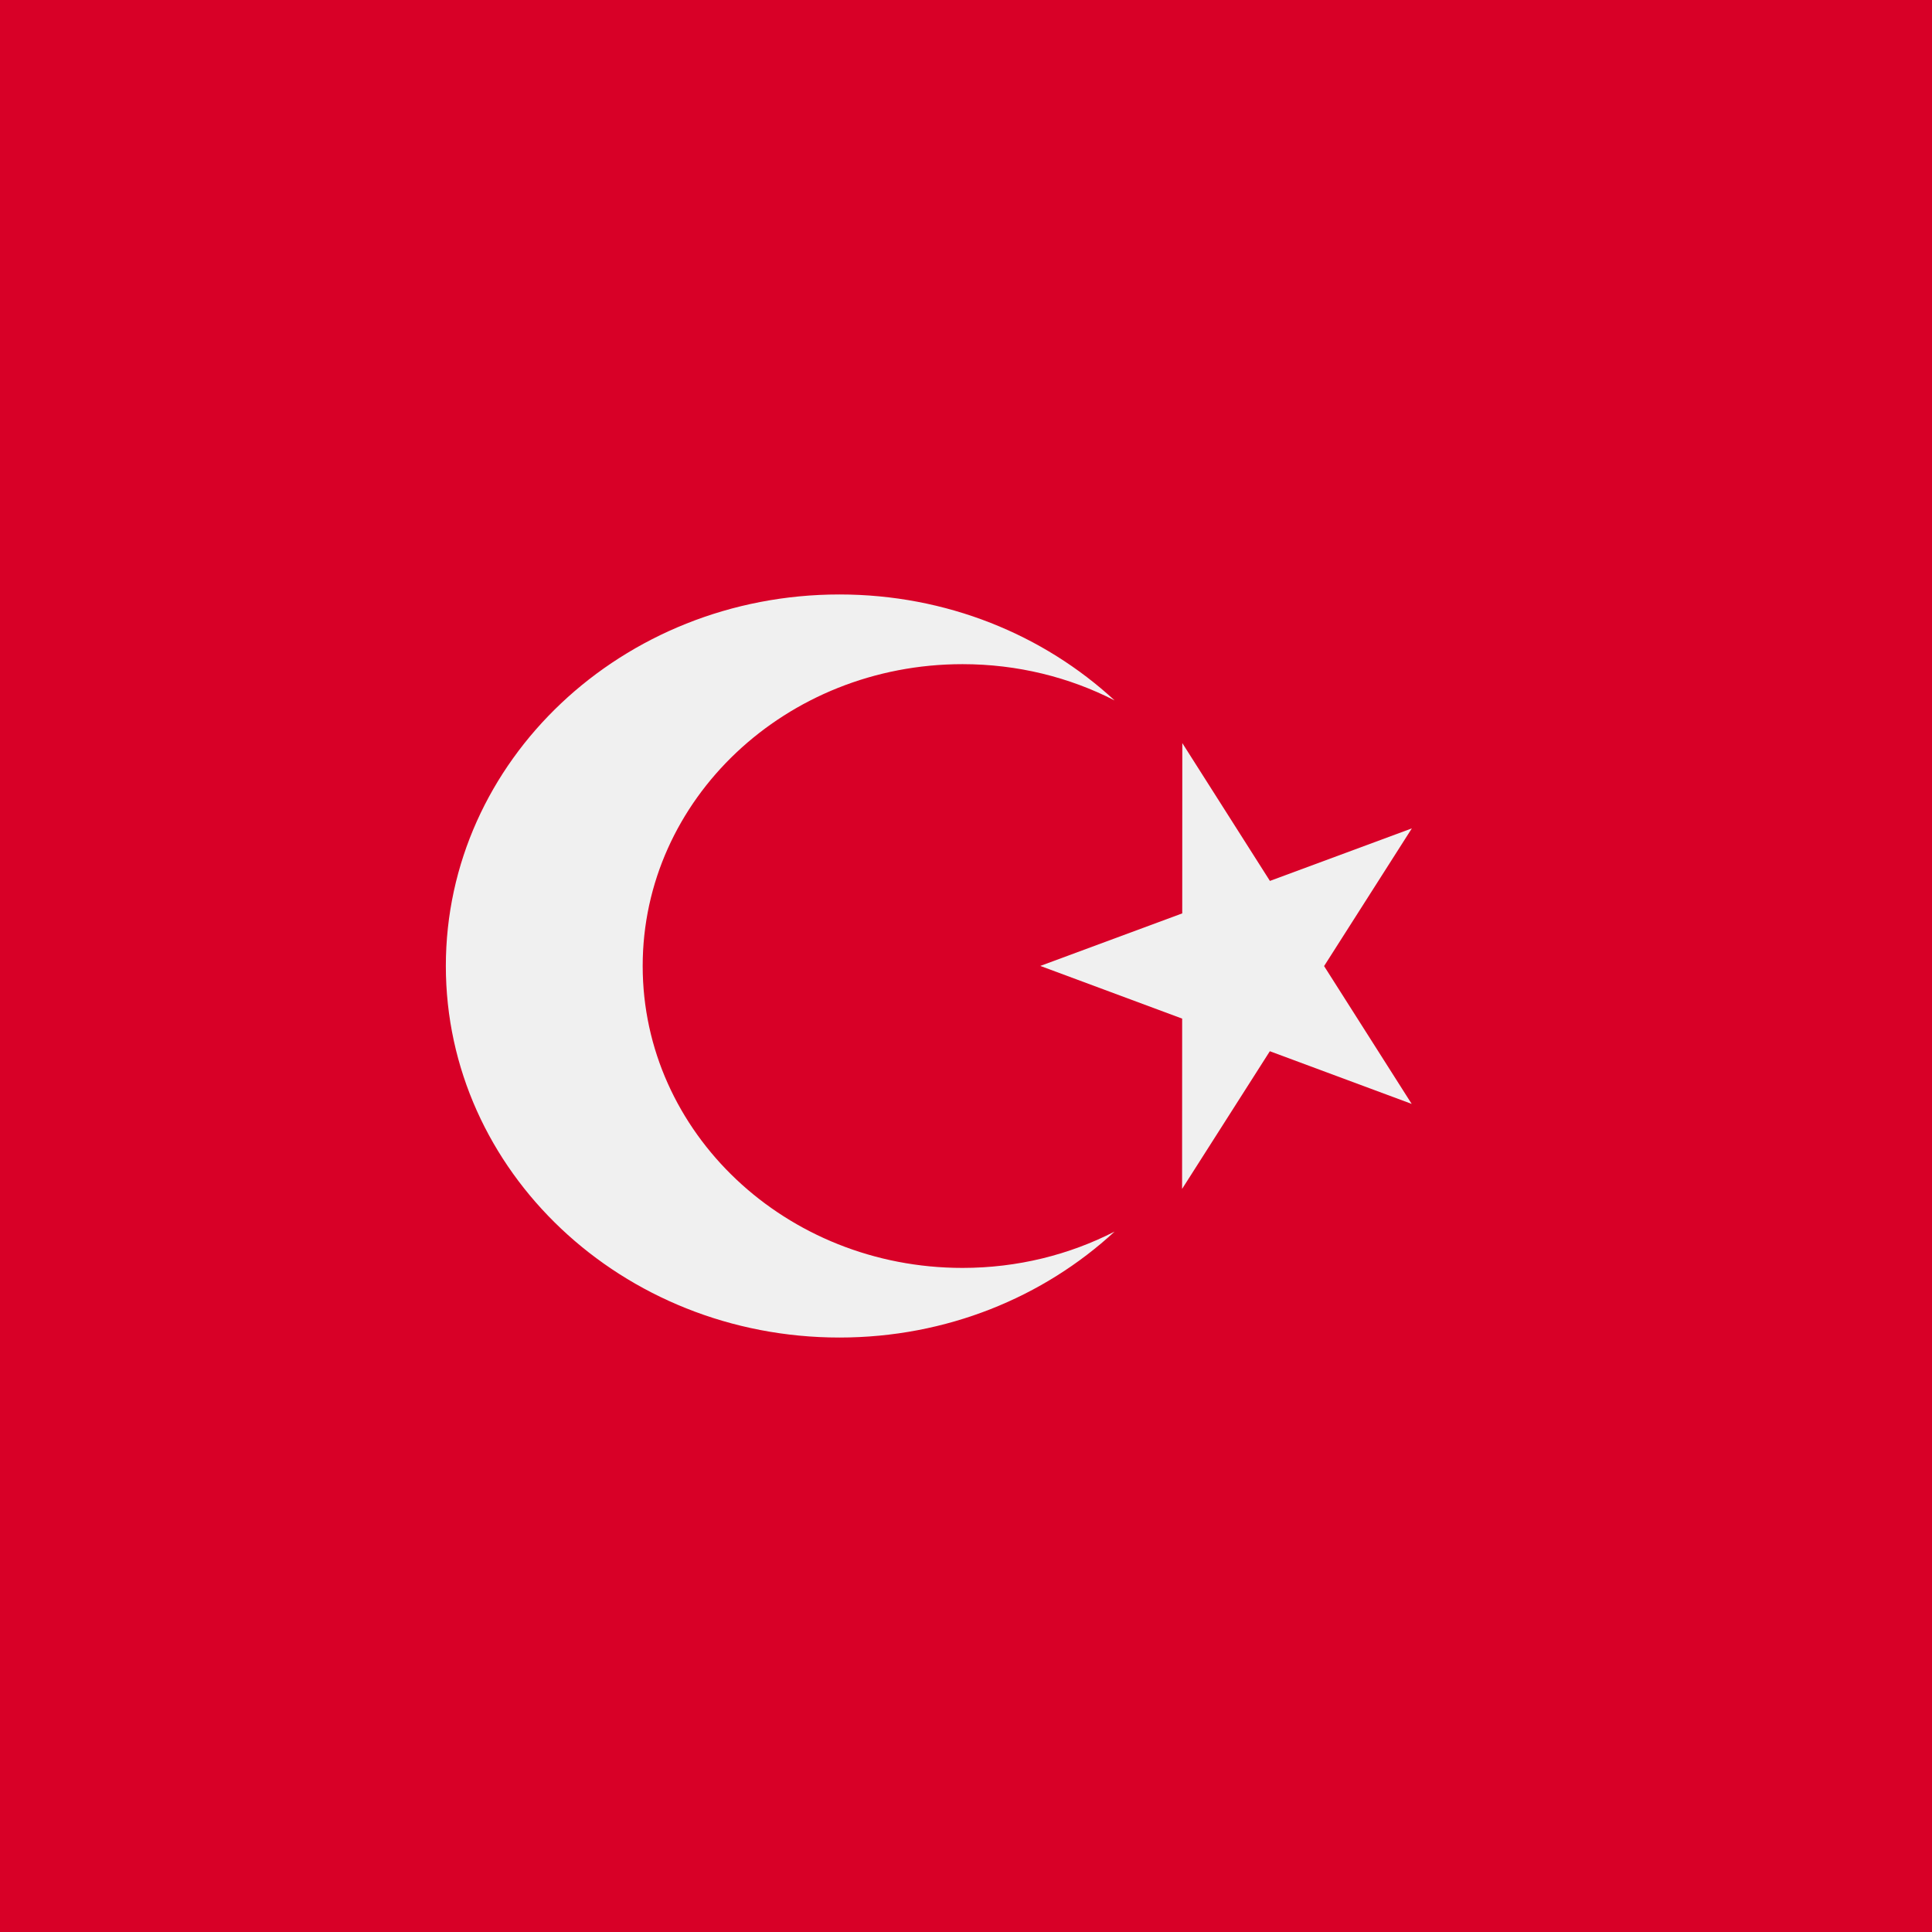
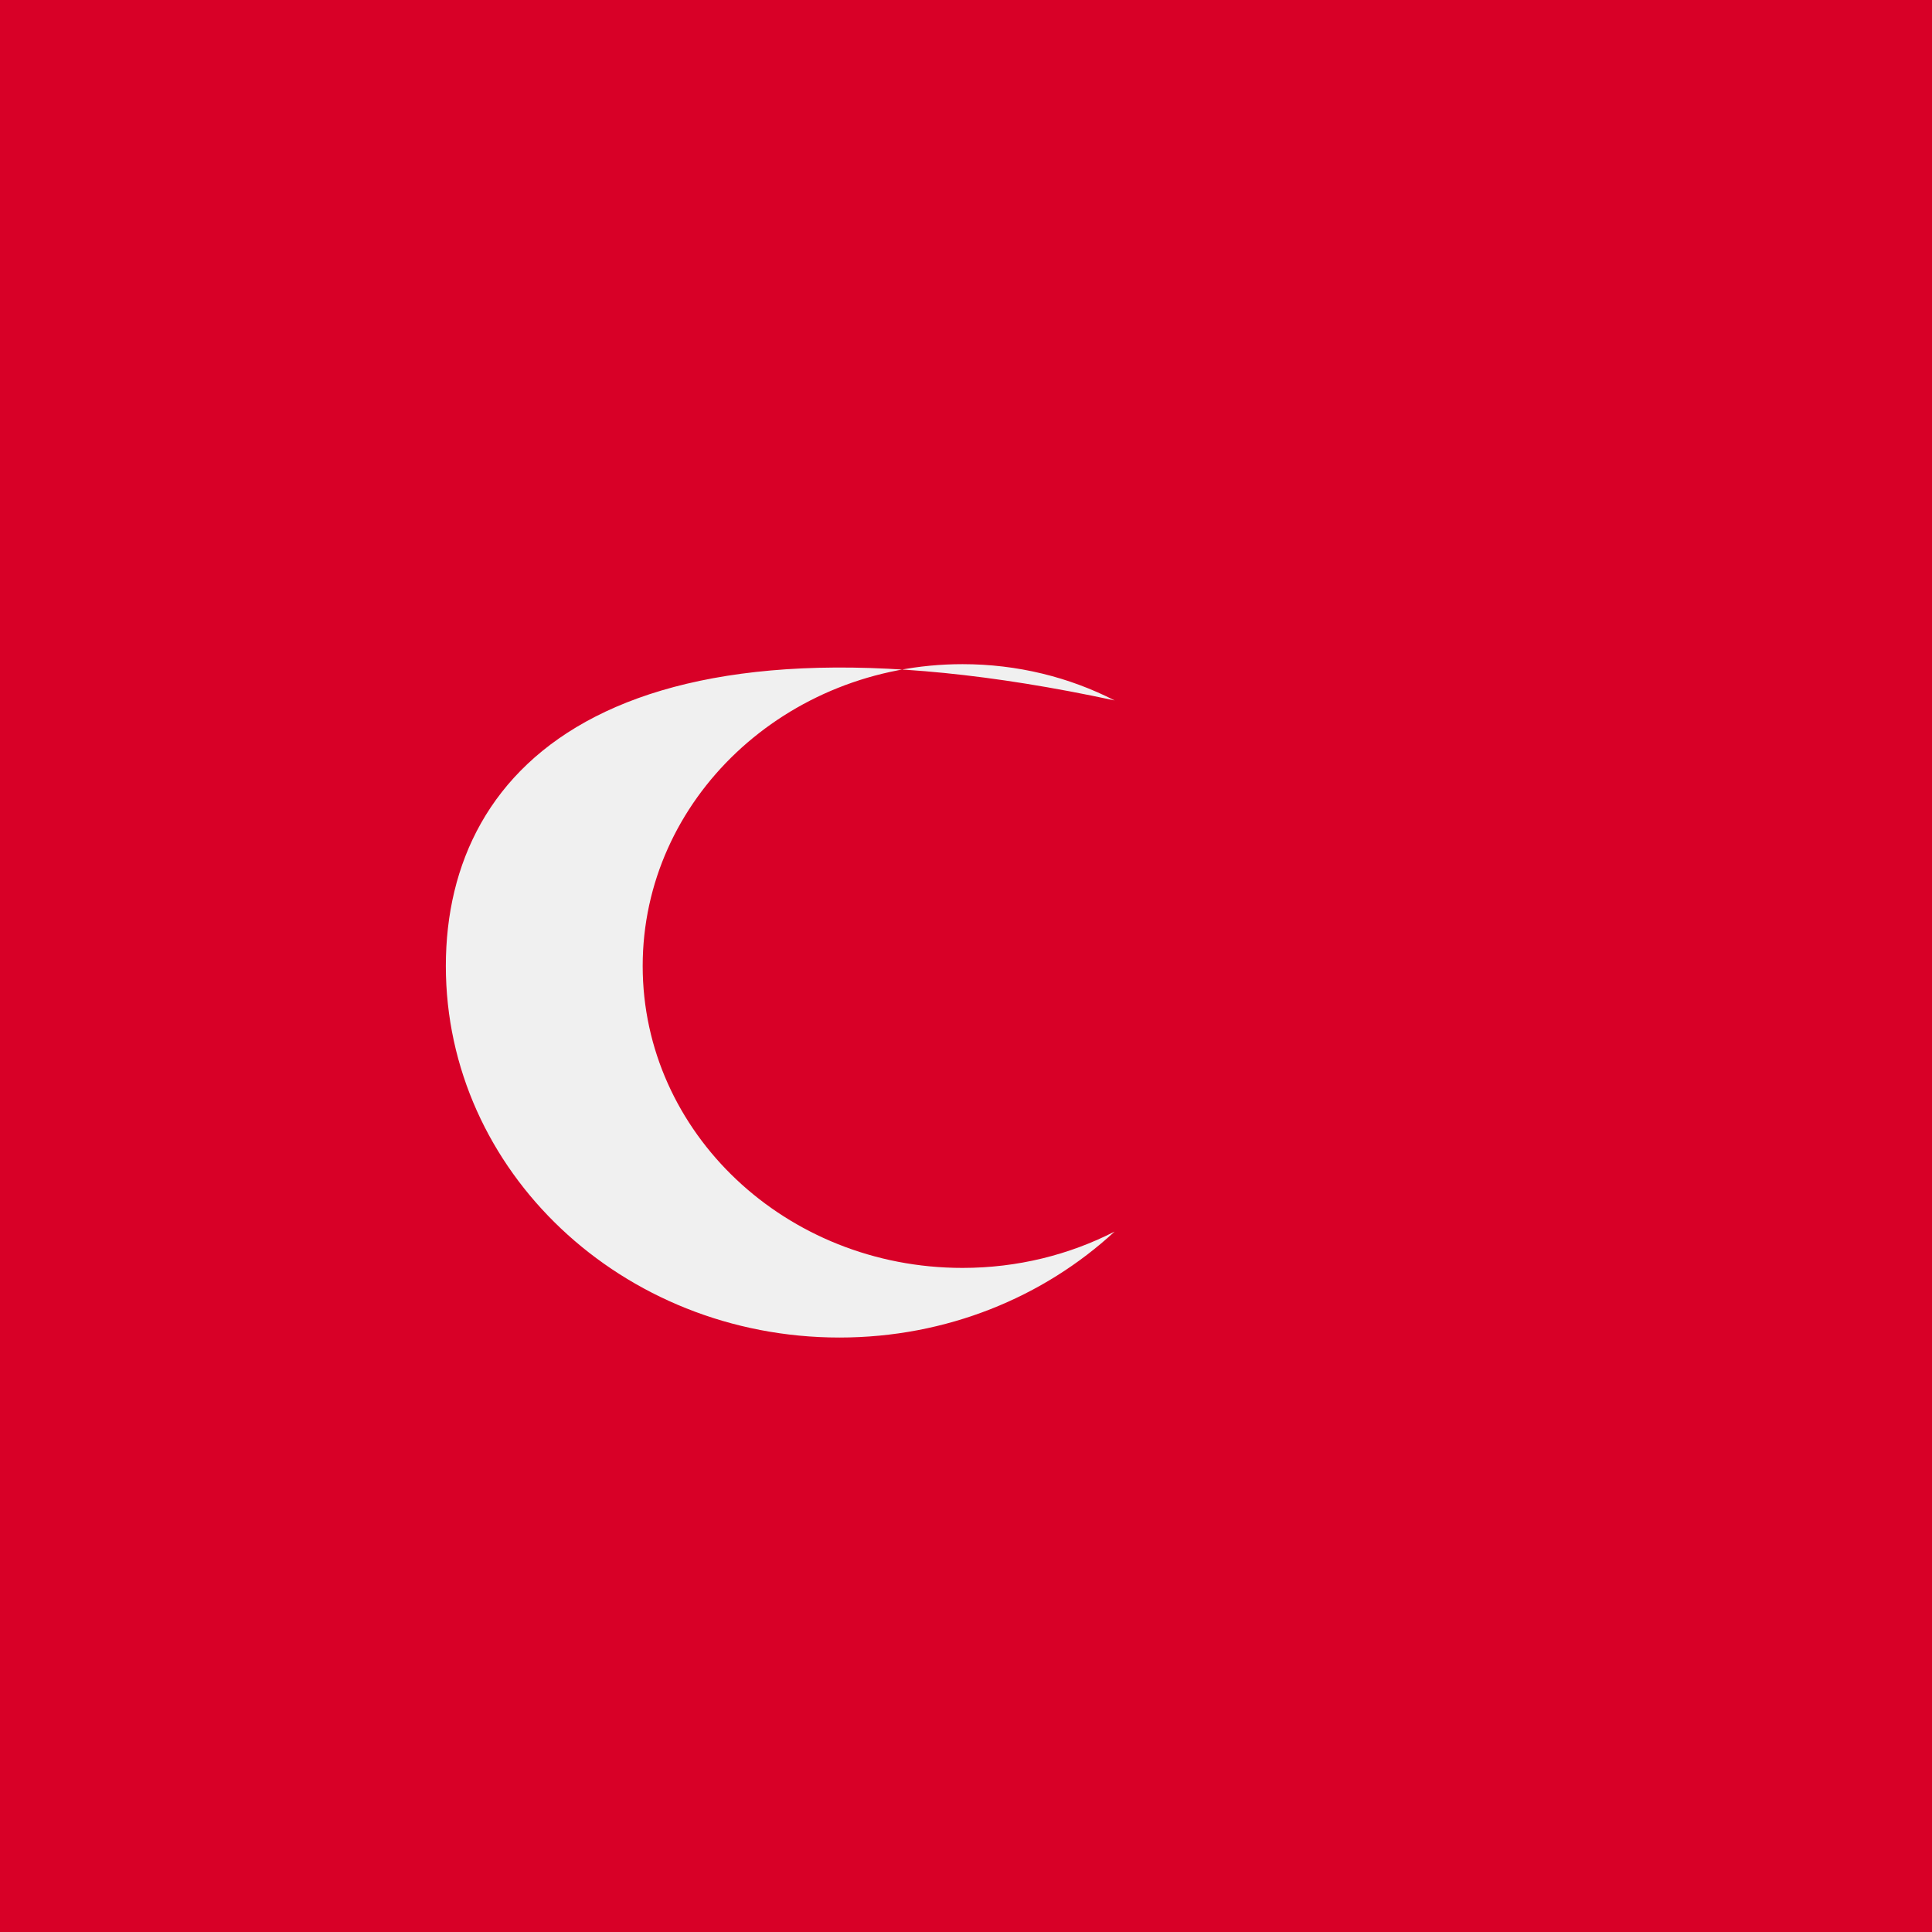
<svg xmlns="http://www.w3.org/2000/svg" width="26" height="26" viewBox="0 0 26 26" fill="none">
  <rect width="26" height="26" fill="#D80027" />
-   <path d="M15.911 10L17.09 11.855L19 11.148L17.819 13.001L18.998 14.856L17.089 14.147L15.908 16L15.909 13.708L14 12.999L15.91 12.292L15.911 10Z" fill="#F0F0F0" />
-   <path d="M12.953 17.063C10.576 17.063 8.649 15.244 8.649 13C8.649 10.756 10.576 8.938 12.953 8.938C13.694 8.938 14.391 9.114 15 9.426C14.045 8.544 12.739 8 11.297 8C8.372 8 6 10.239 6 13C6 15.761 8.372 18 11.297 18C12.739 18 14.045 17.456 15 16.574C14.391 16.886 13.694 17.063 12.953 17.063Z" fill="#F0F0F0" />
+   <path d="M12.953 17.063C10.576 17.063 8.649 15.244 8.649 13C8.649 10.756 10.576 8.938 12.953 8.938C13.694 8.938 14.391 9.114 15 9.426C8.372 8 6 10.239 6 13C6 15.761 8.372 18 11.297 18C12.739 18 14.045 17.456 15 16.574C14.391 16.886 13.694 17.063 12.953 17.063Z" fill="#F0F0F0" />
</svg>